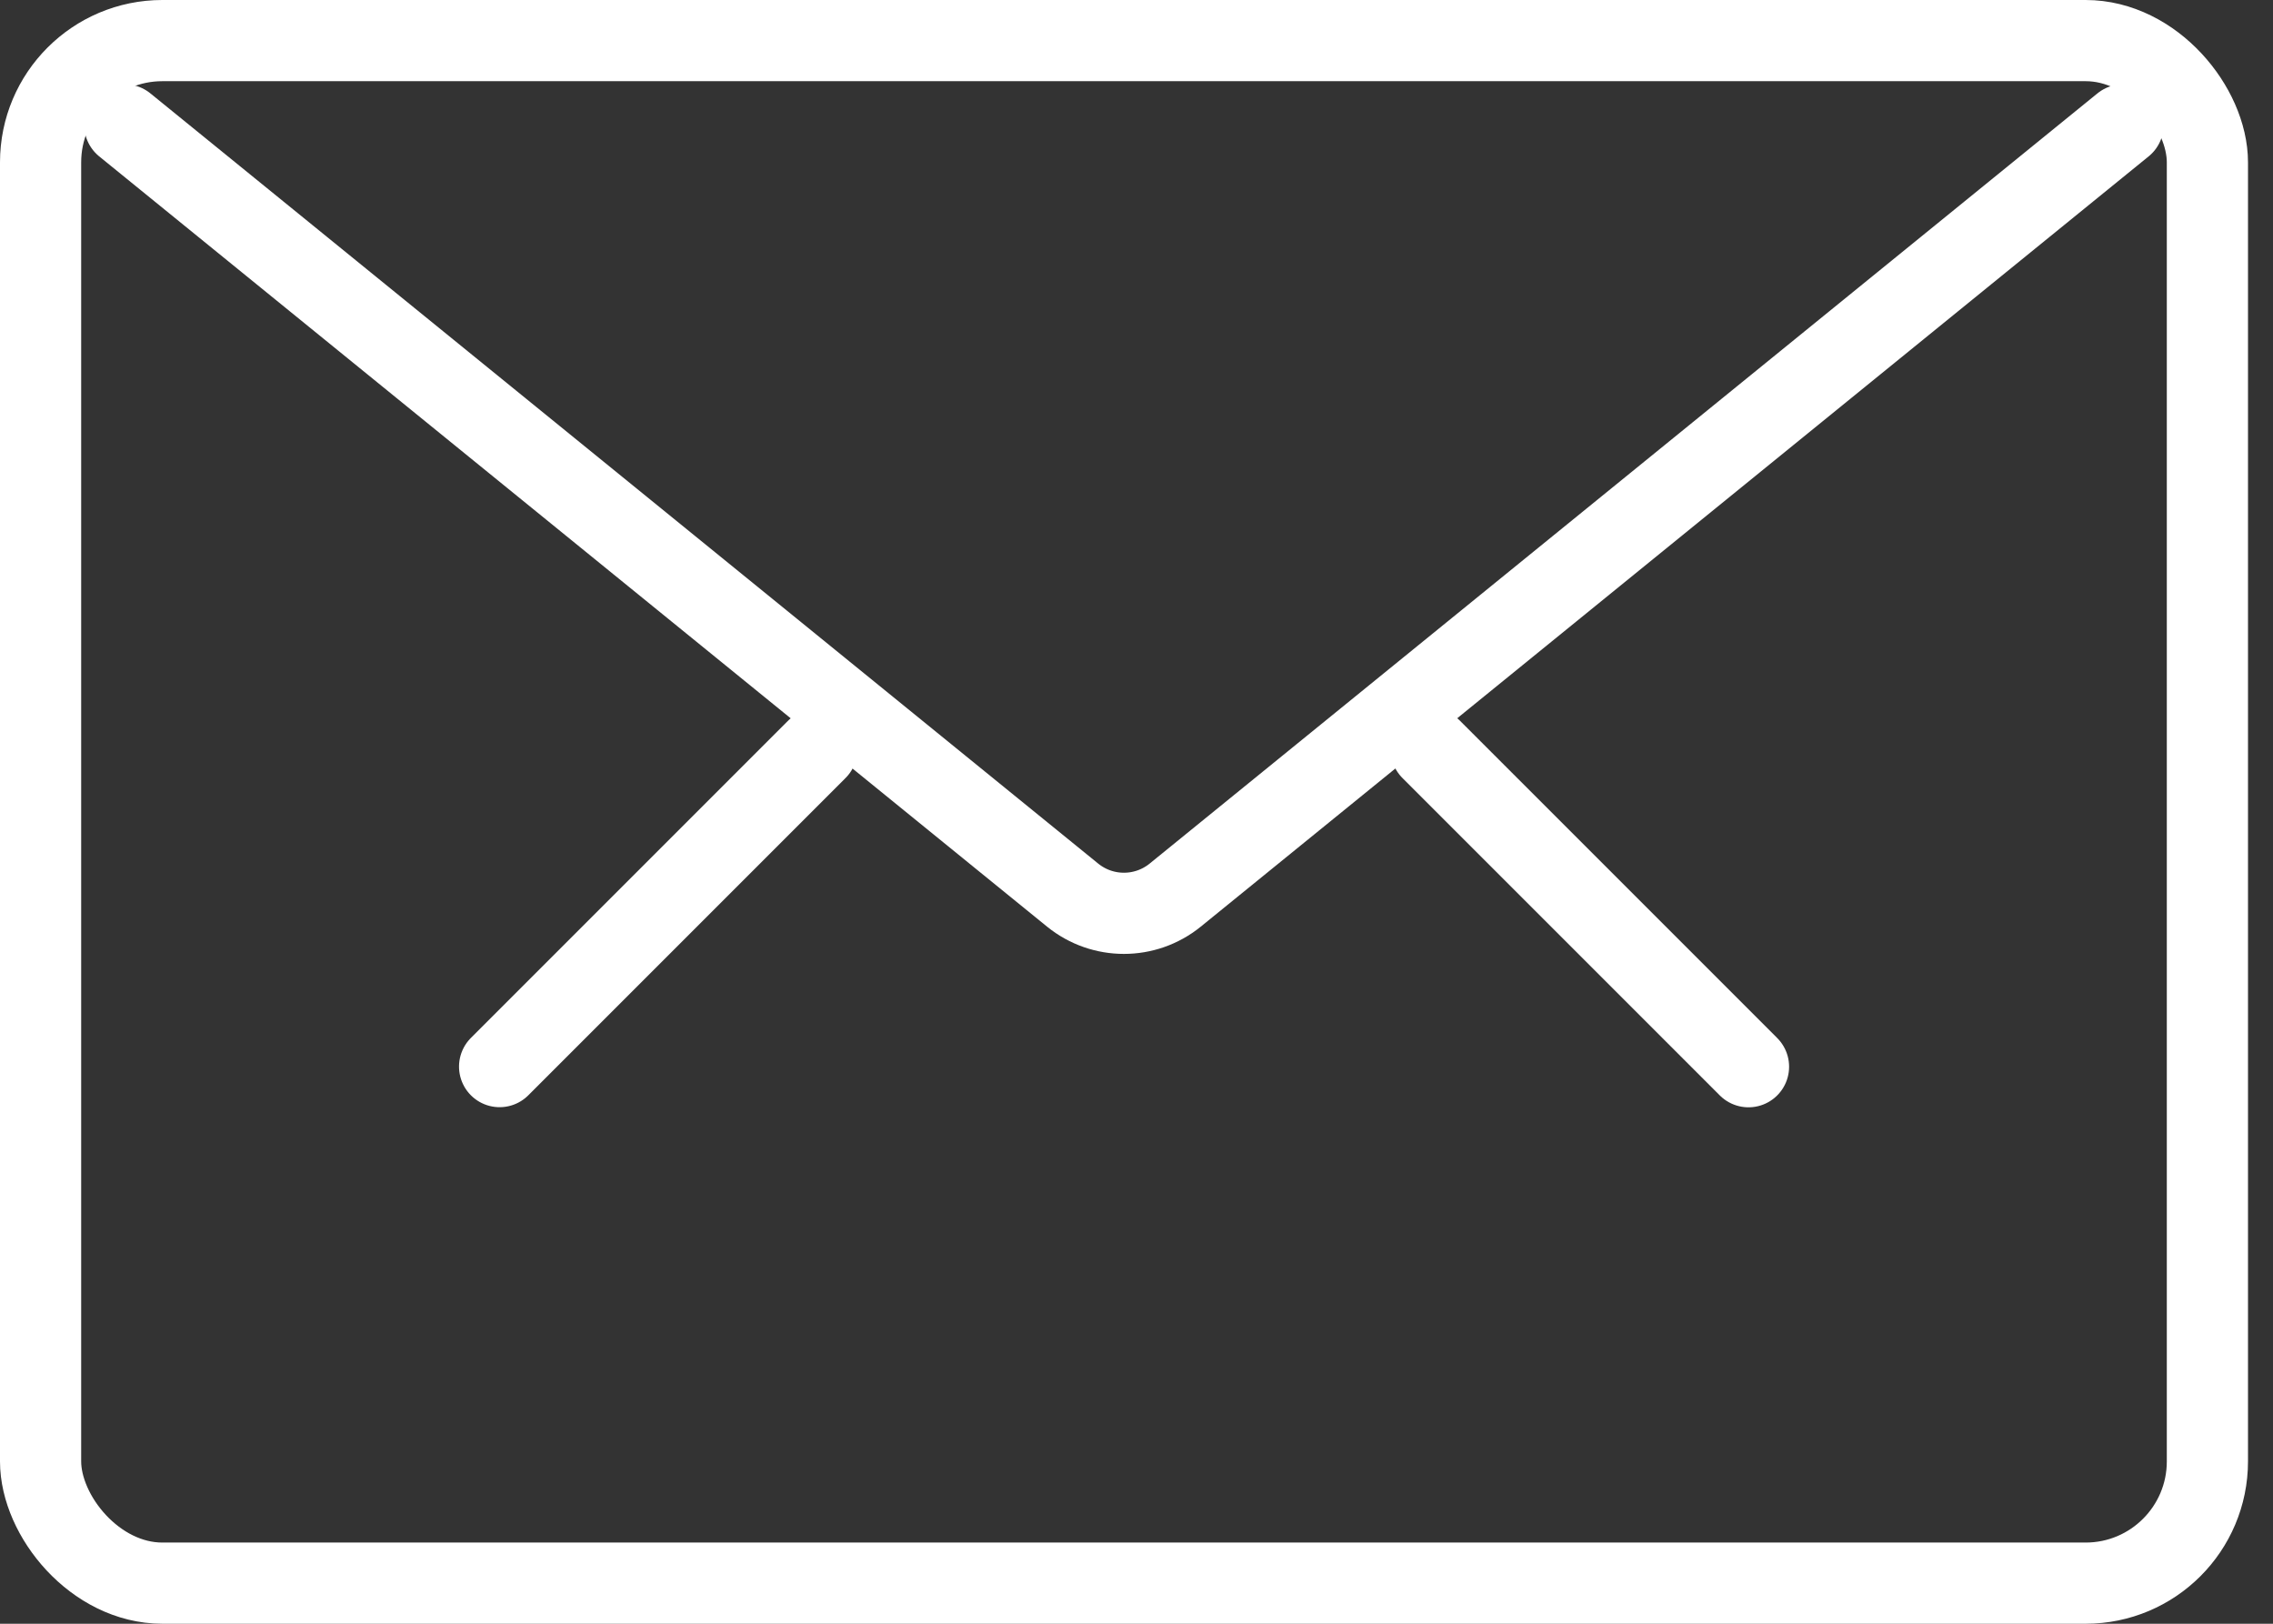
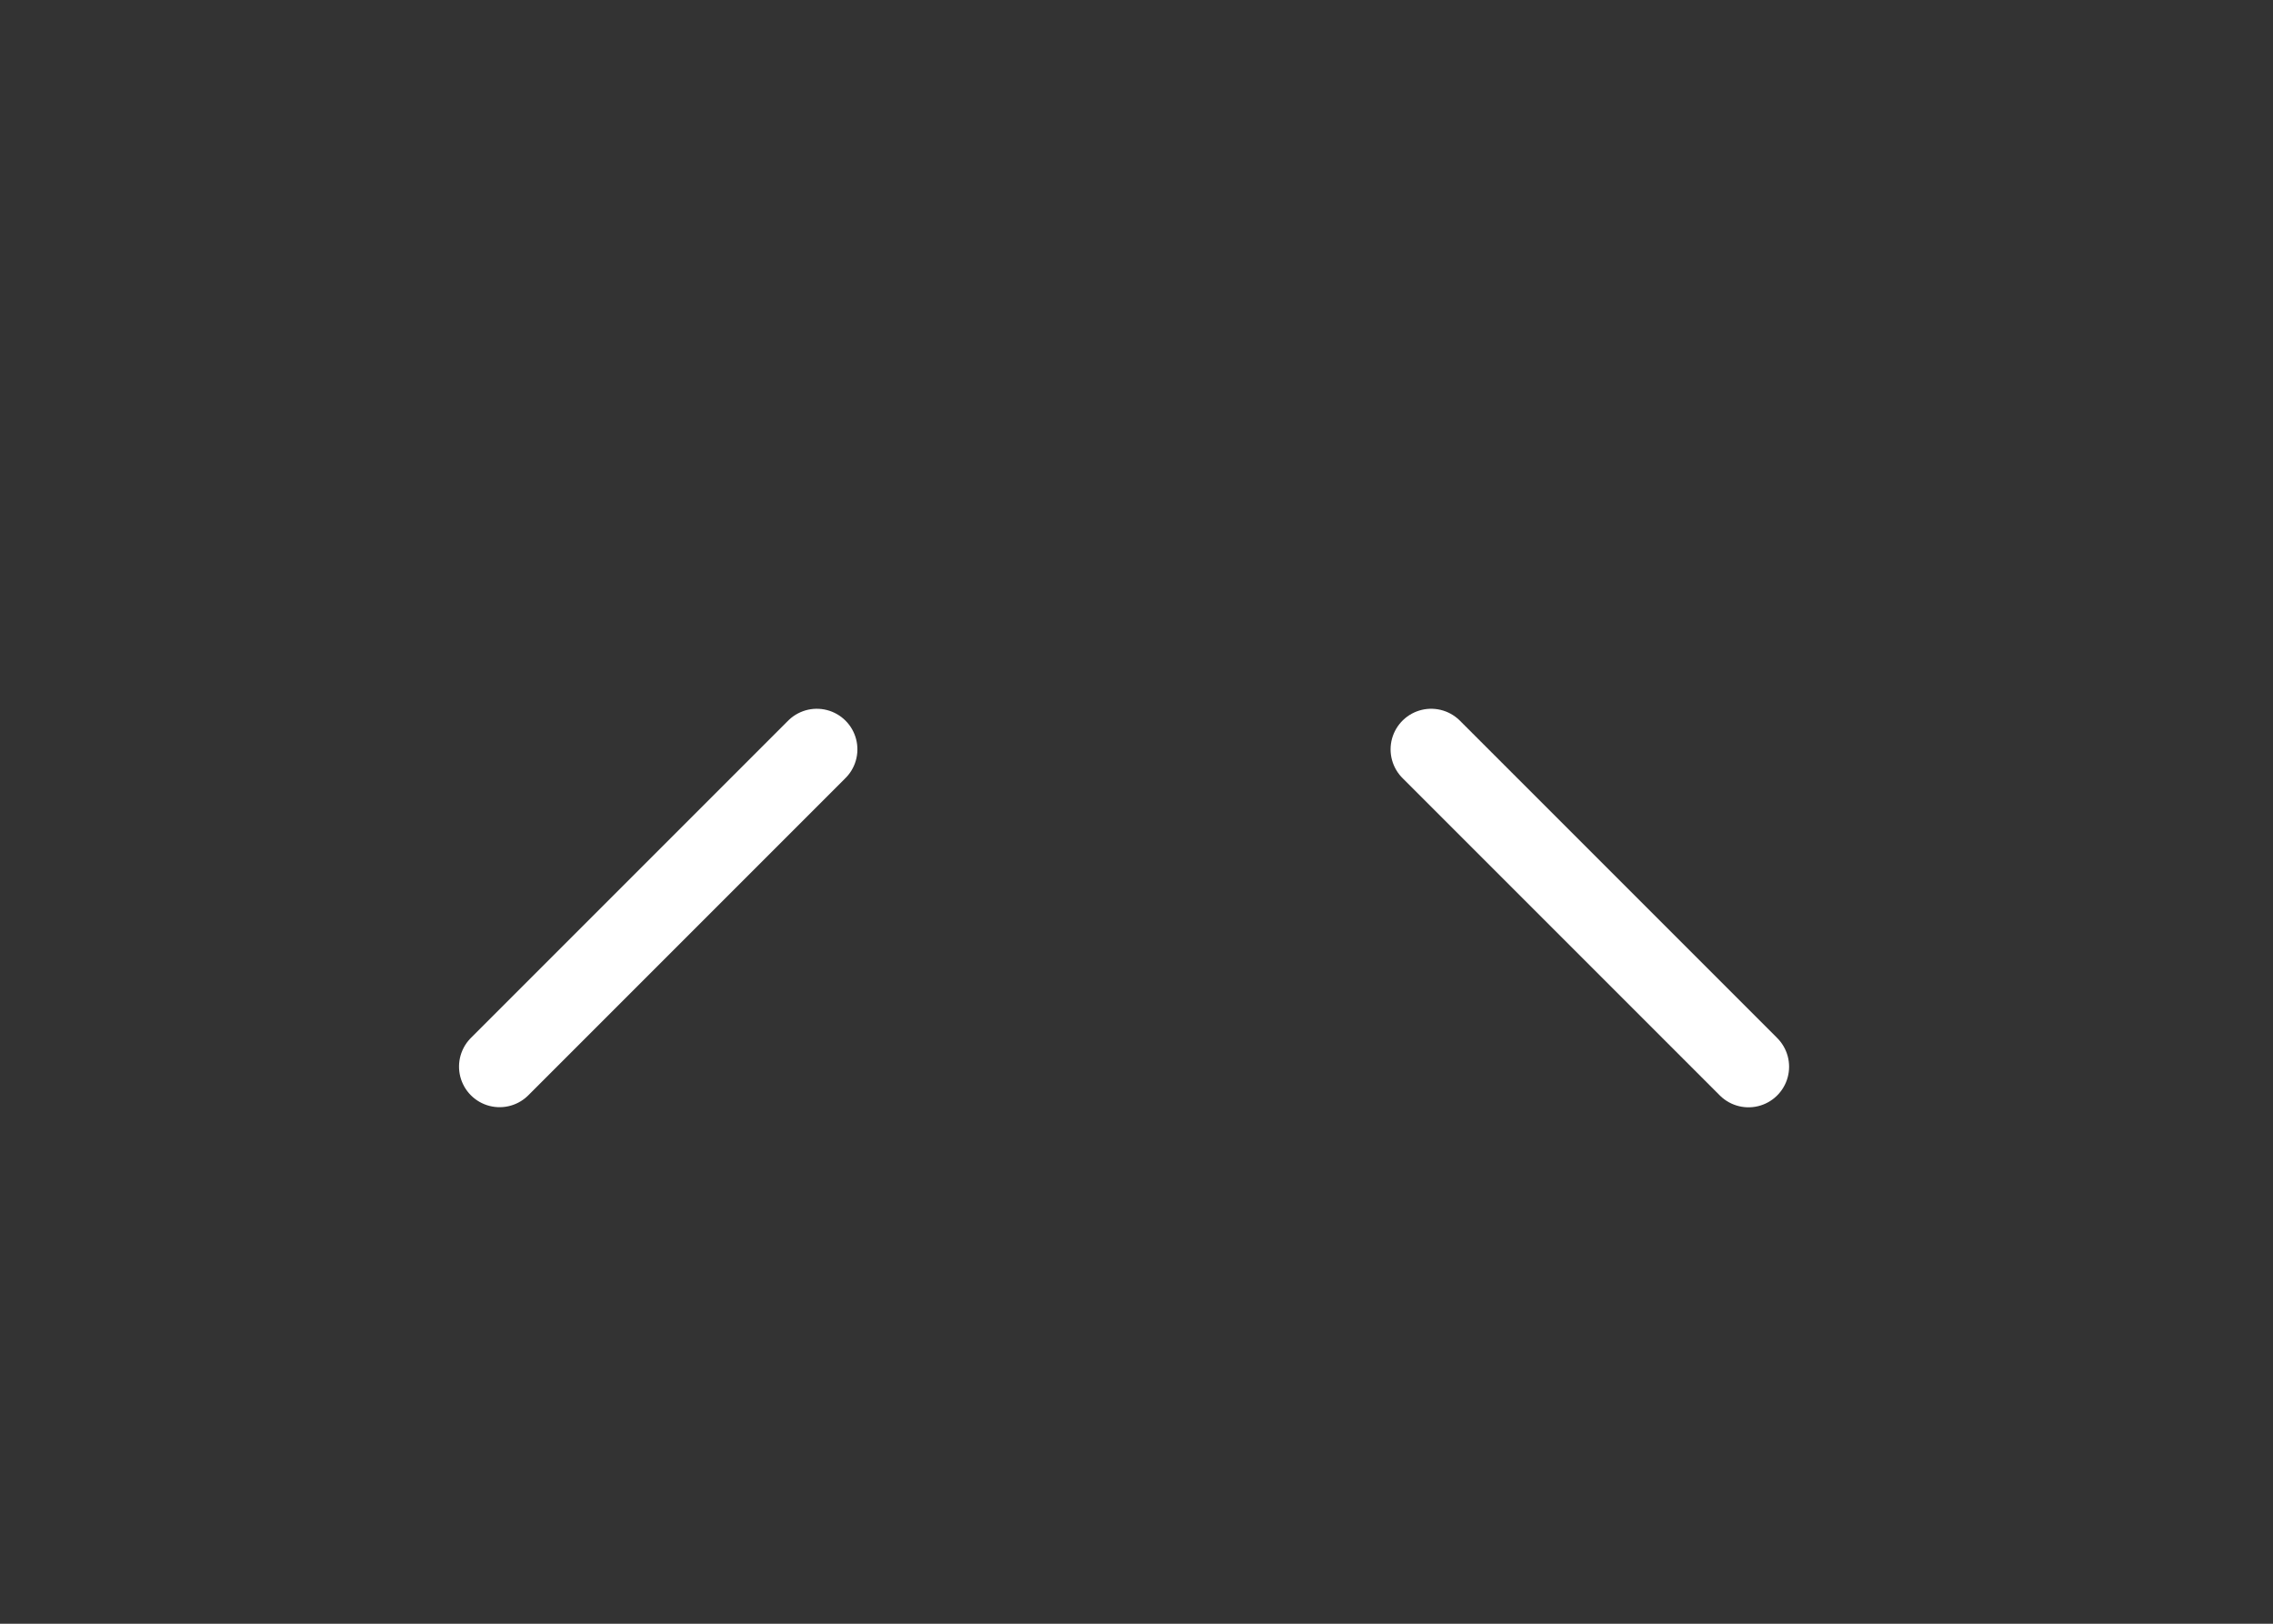
<svg xmlns="http://www.w3.org/2000/svg" width="28" height="20" viewBox="0 0 28 20" fill="none">
  <rect x="0" y="0" width="28" height="20" fill="#333333" stroke="none" />
-   <rect x="0.5" y="0.5" width="26.692" height="19" rx="1.5" stroke="white" stroke-linecap="round" stroke-linejoin="round" />
-   <path d="M1.537 1.538L13.214 11.026C13.582 11.324 14.108 11.324 14.476 11.026L26.153 1.538" stroke="white" stroke-linecap="round" stroke-linejoin="round" />
  <line x1="17.63" y1="9.23" x2="21.539" y2="13.139" stroke="white" stroke-linecap="round" stroke-linejoin="round" />
  <line x1="0.5" y1="-0.5" x2="6.027" y2="-0.5" transform="matrix(-0.707 0.707 0.707 0.707 10.769 9.23)" stroke="white" stroke-linecap="round" stroke-linejoin="round" />
</svg>